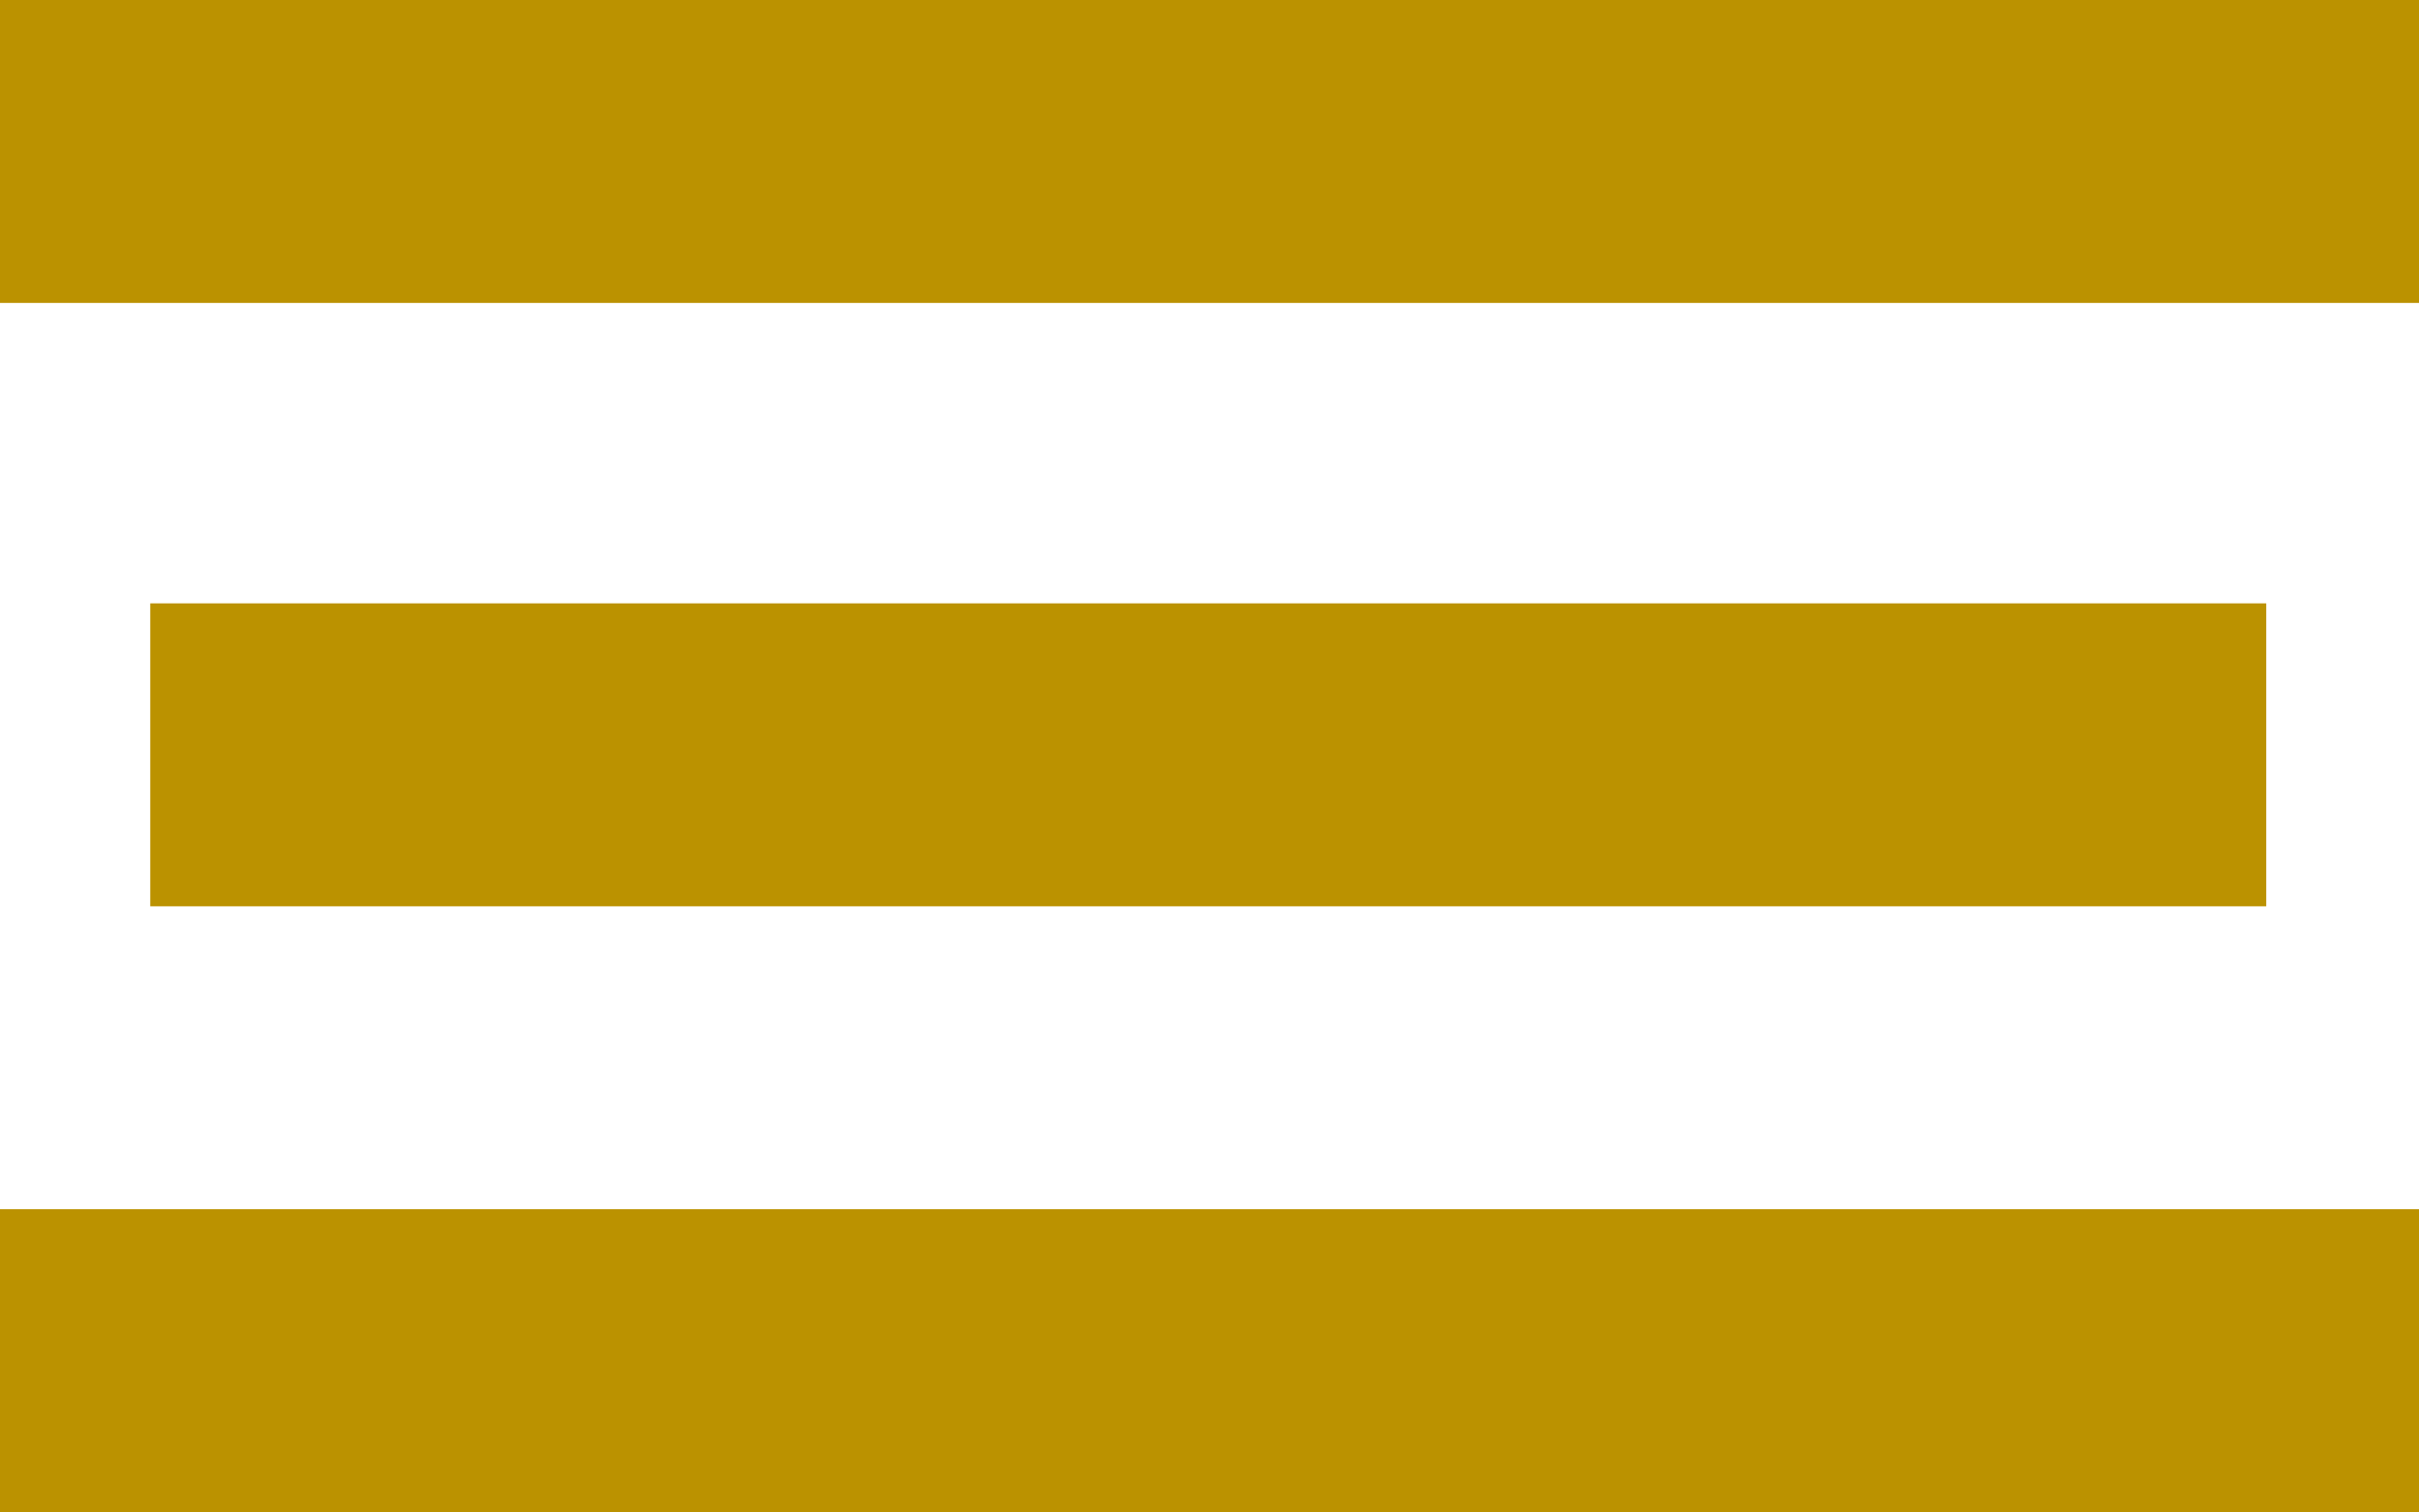
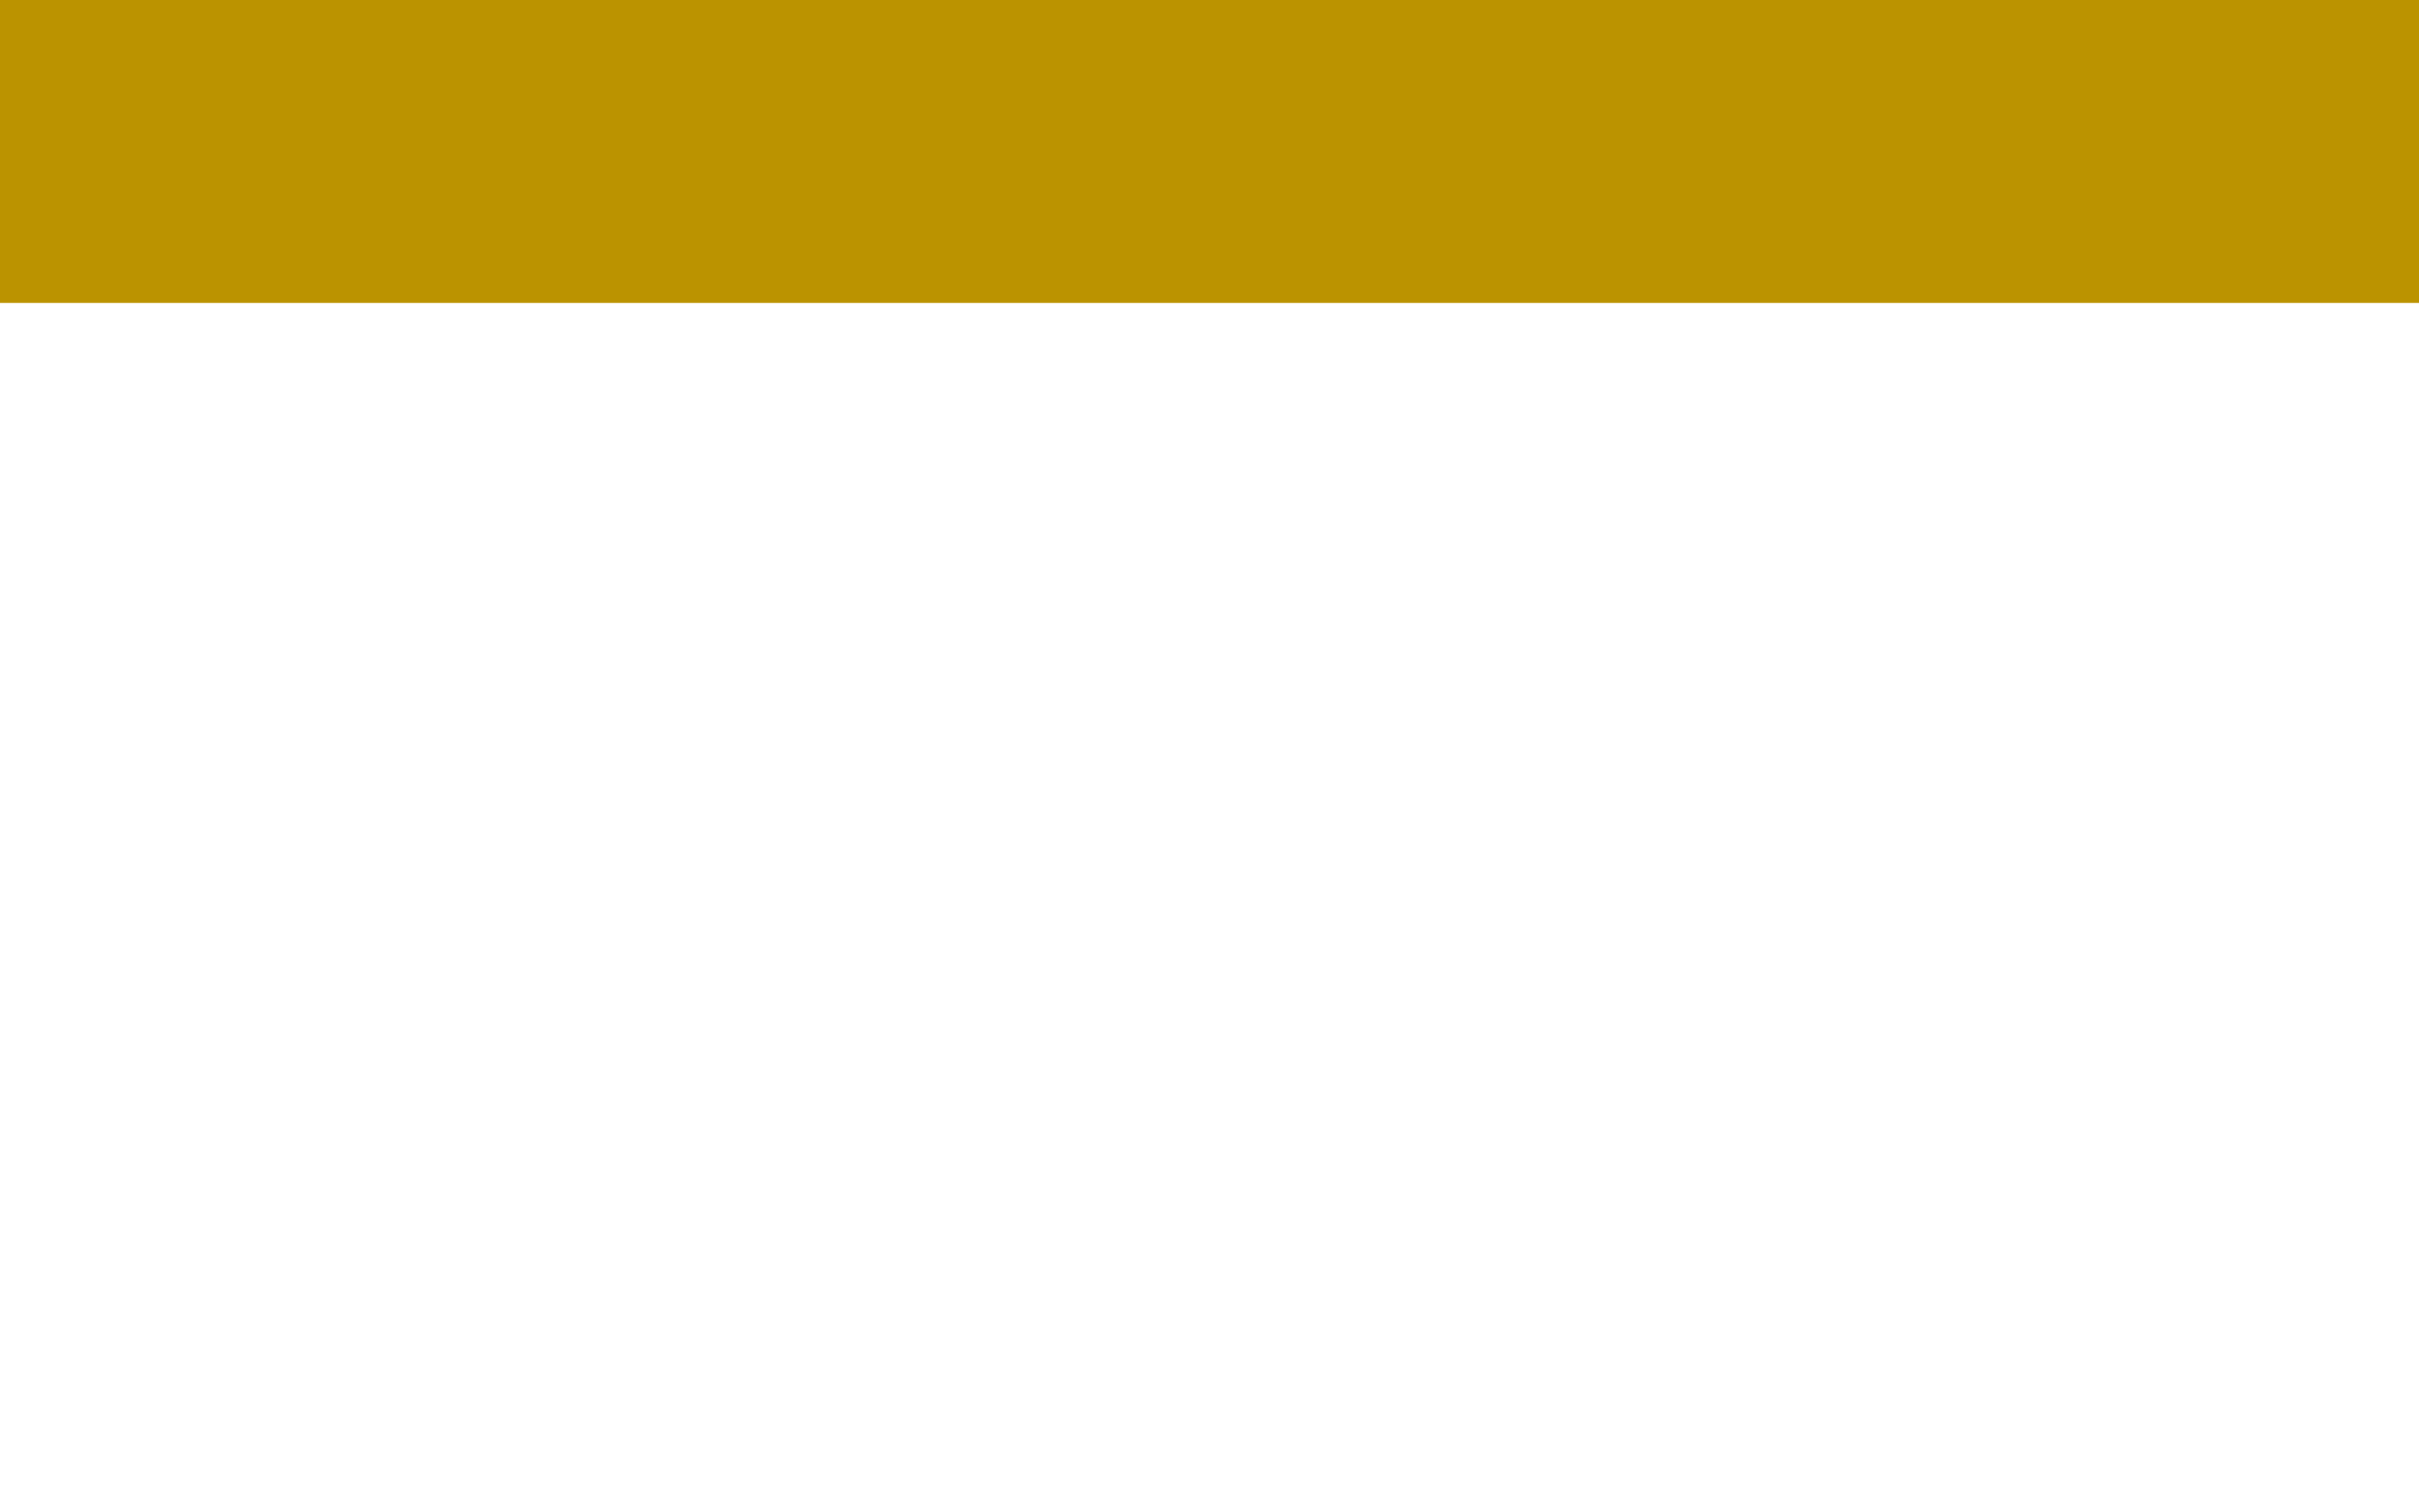
<svg xmlns="http://www.w3.org/2000/svg" version="1.1" id="レイヤー_1" x="0px" y="0px" viewBox="0 0 96.6 60.4" style="enable-background:new 0 0 96.6 60.4;" xml:space="preserve">
  <style type="text/css">
	.st0{fill:#BB9200;}
</style>
  <g>
    <rect class="st0" width="96.6" height="12.1" />
-     <rect y="48.3" class="st0" width="96.6" height="12.1" />
-     <rect x="6" y="24.1" class="st0" width="84.5" height="12.1" />
  </g>
</svg>